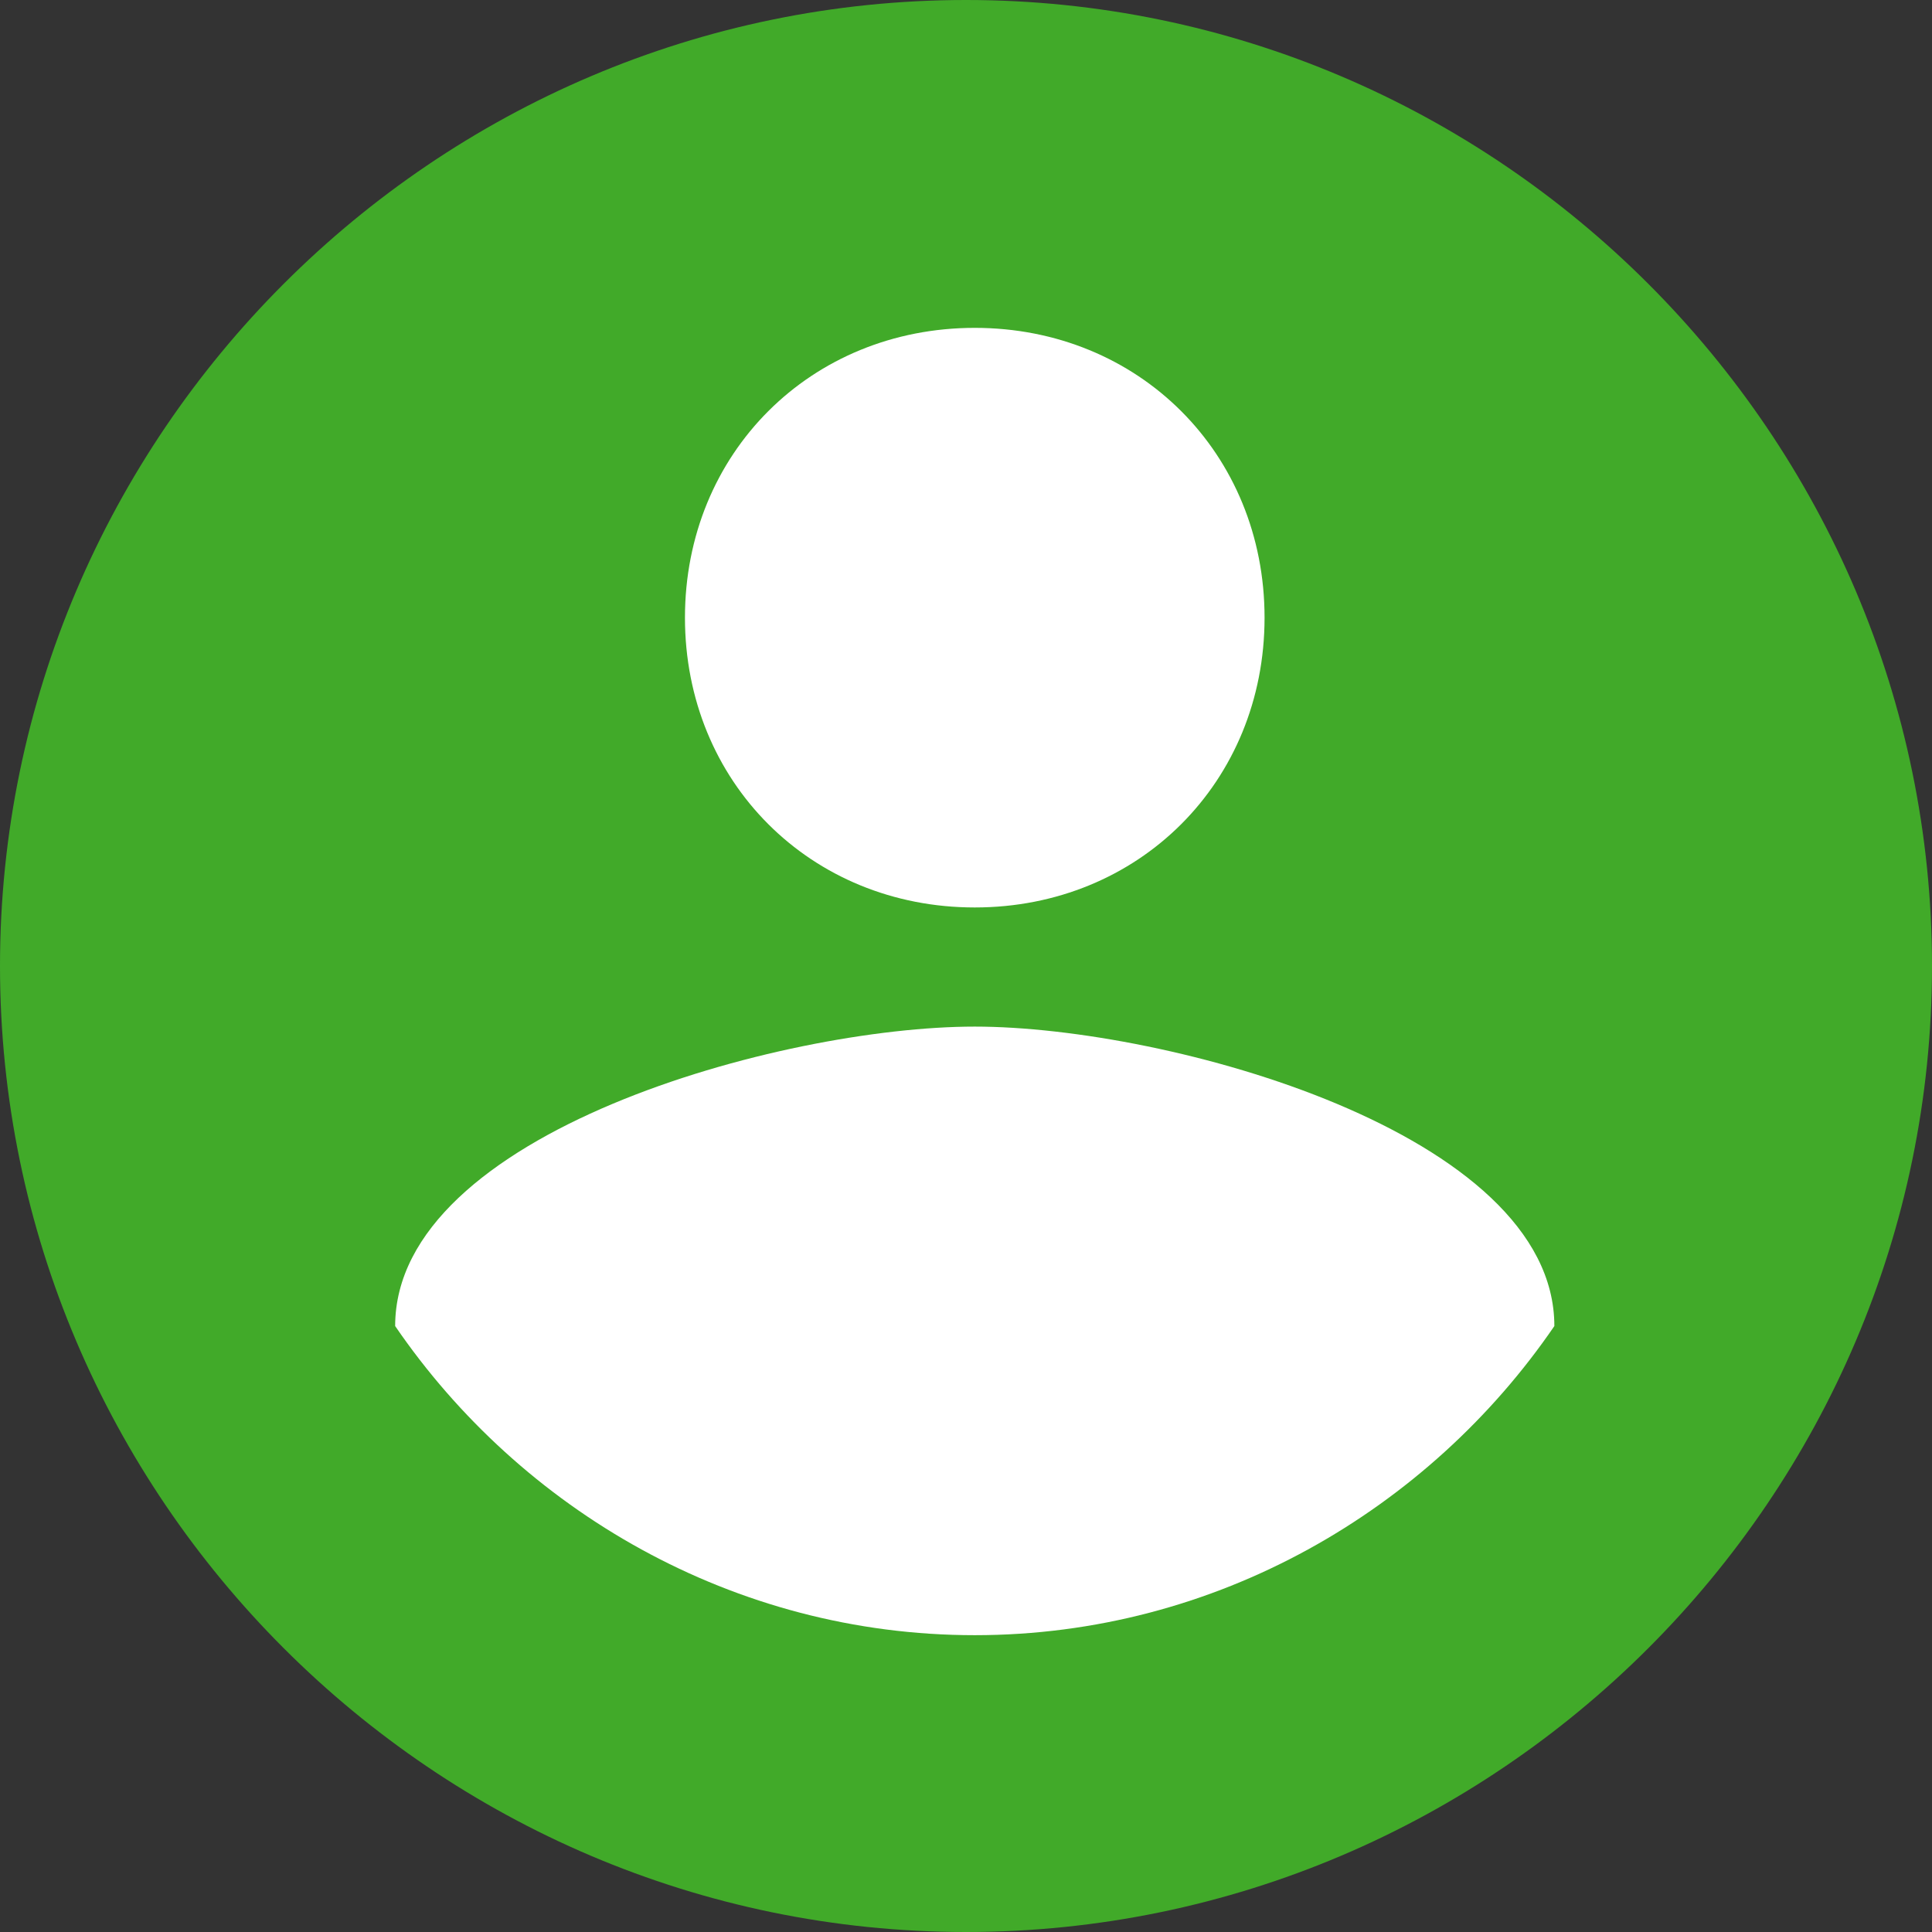
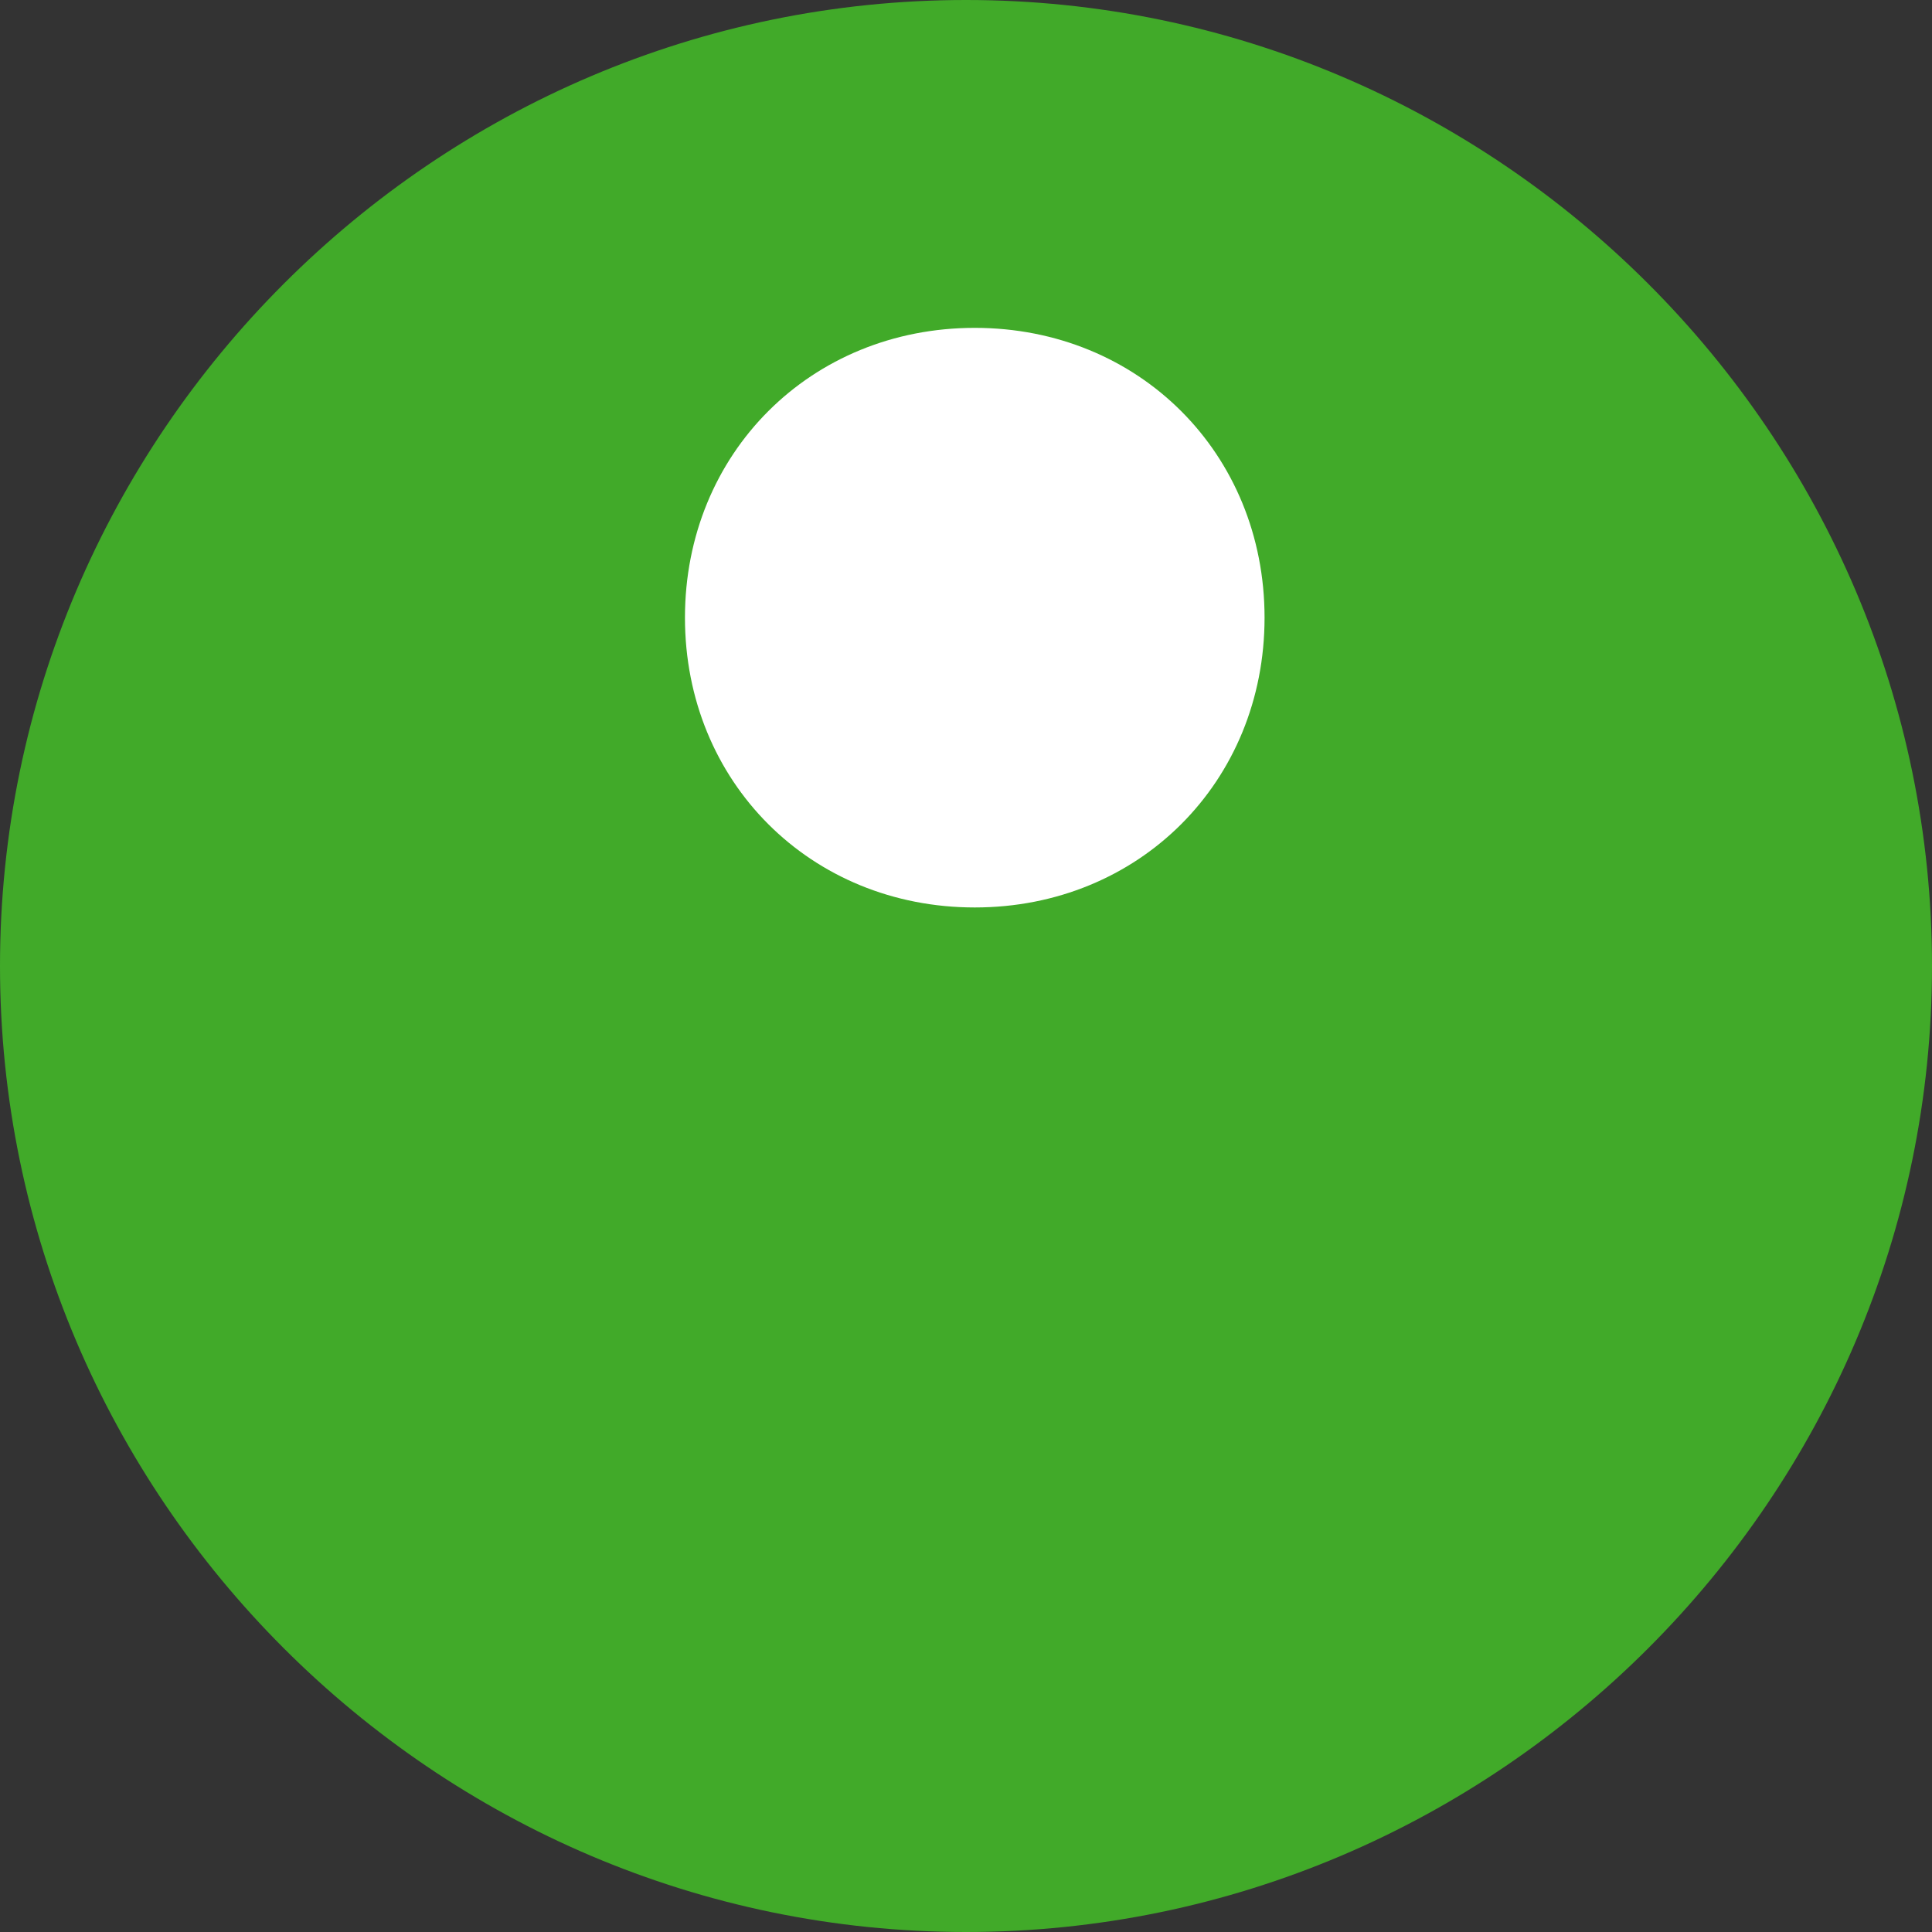
<svg xmlns="http://www.w3.org/2000/svg" width="30" height="30" viewBox="0 0 30 30" fill="none">
  <rect x="0" y="0" width="30" height="30" fill="#333333" stroke="none" />
  <path fill-rule="evenodd" clip-rule="evenodd" d="M15 0C6.75 0 0 6.75 0 15C0 23.25 6.75 30 15 30C23.25 30 30 23.25 30 15C30 6.75 23.25 0 15 0Z" fill="#41AA29" />
  <path d="M19.636 9.591C19.636 7.041 17.686 5.091 15.136 5.091C12.586 5.091 10.636 7.041 10.636 9.591C10.636 12.141 12.586 14.091 15.136 14.091C17.686 14.091 19.636 12.141 19.636 9.591Z" fill="white" />
-   <path d="M6.136 20.591C8.086 23.441 11.386 25.391 15.136 25.391C18.886 25.391 22.186 23.441 24.136 20.591C24.136 17.591 18.136 15.941 15.136 15.941C12.136 15.941 6.136 17.591 6.136 20.591Z" fill="white" />
</svg>